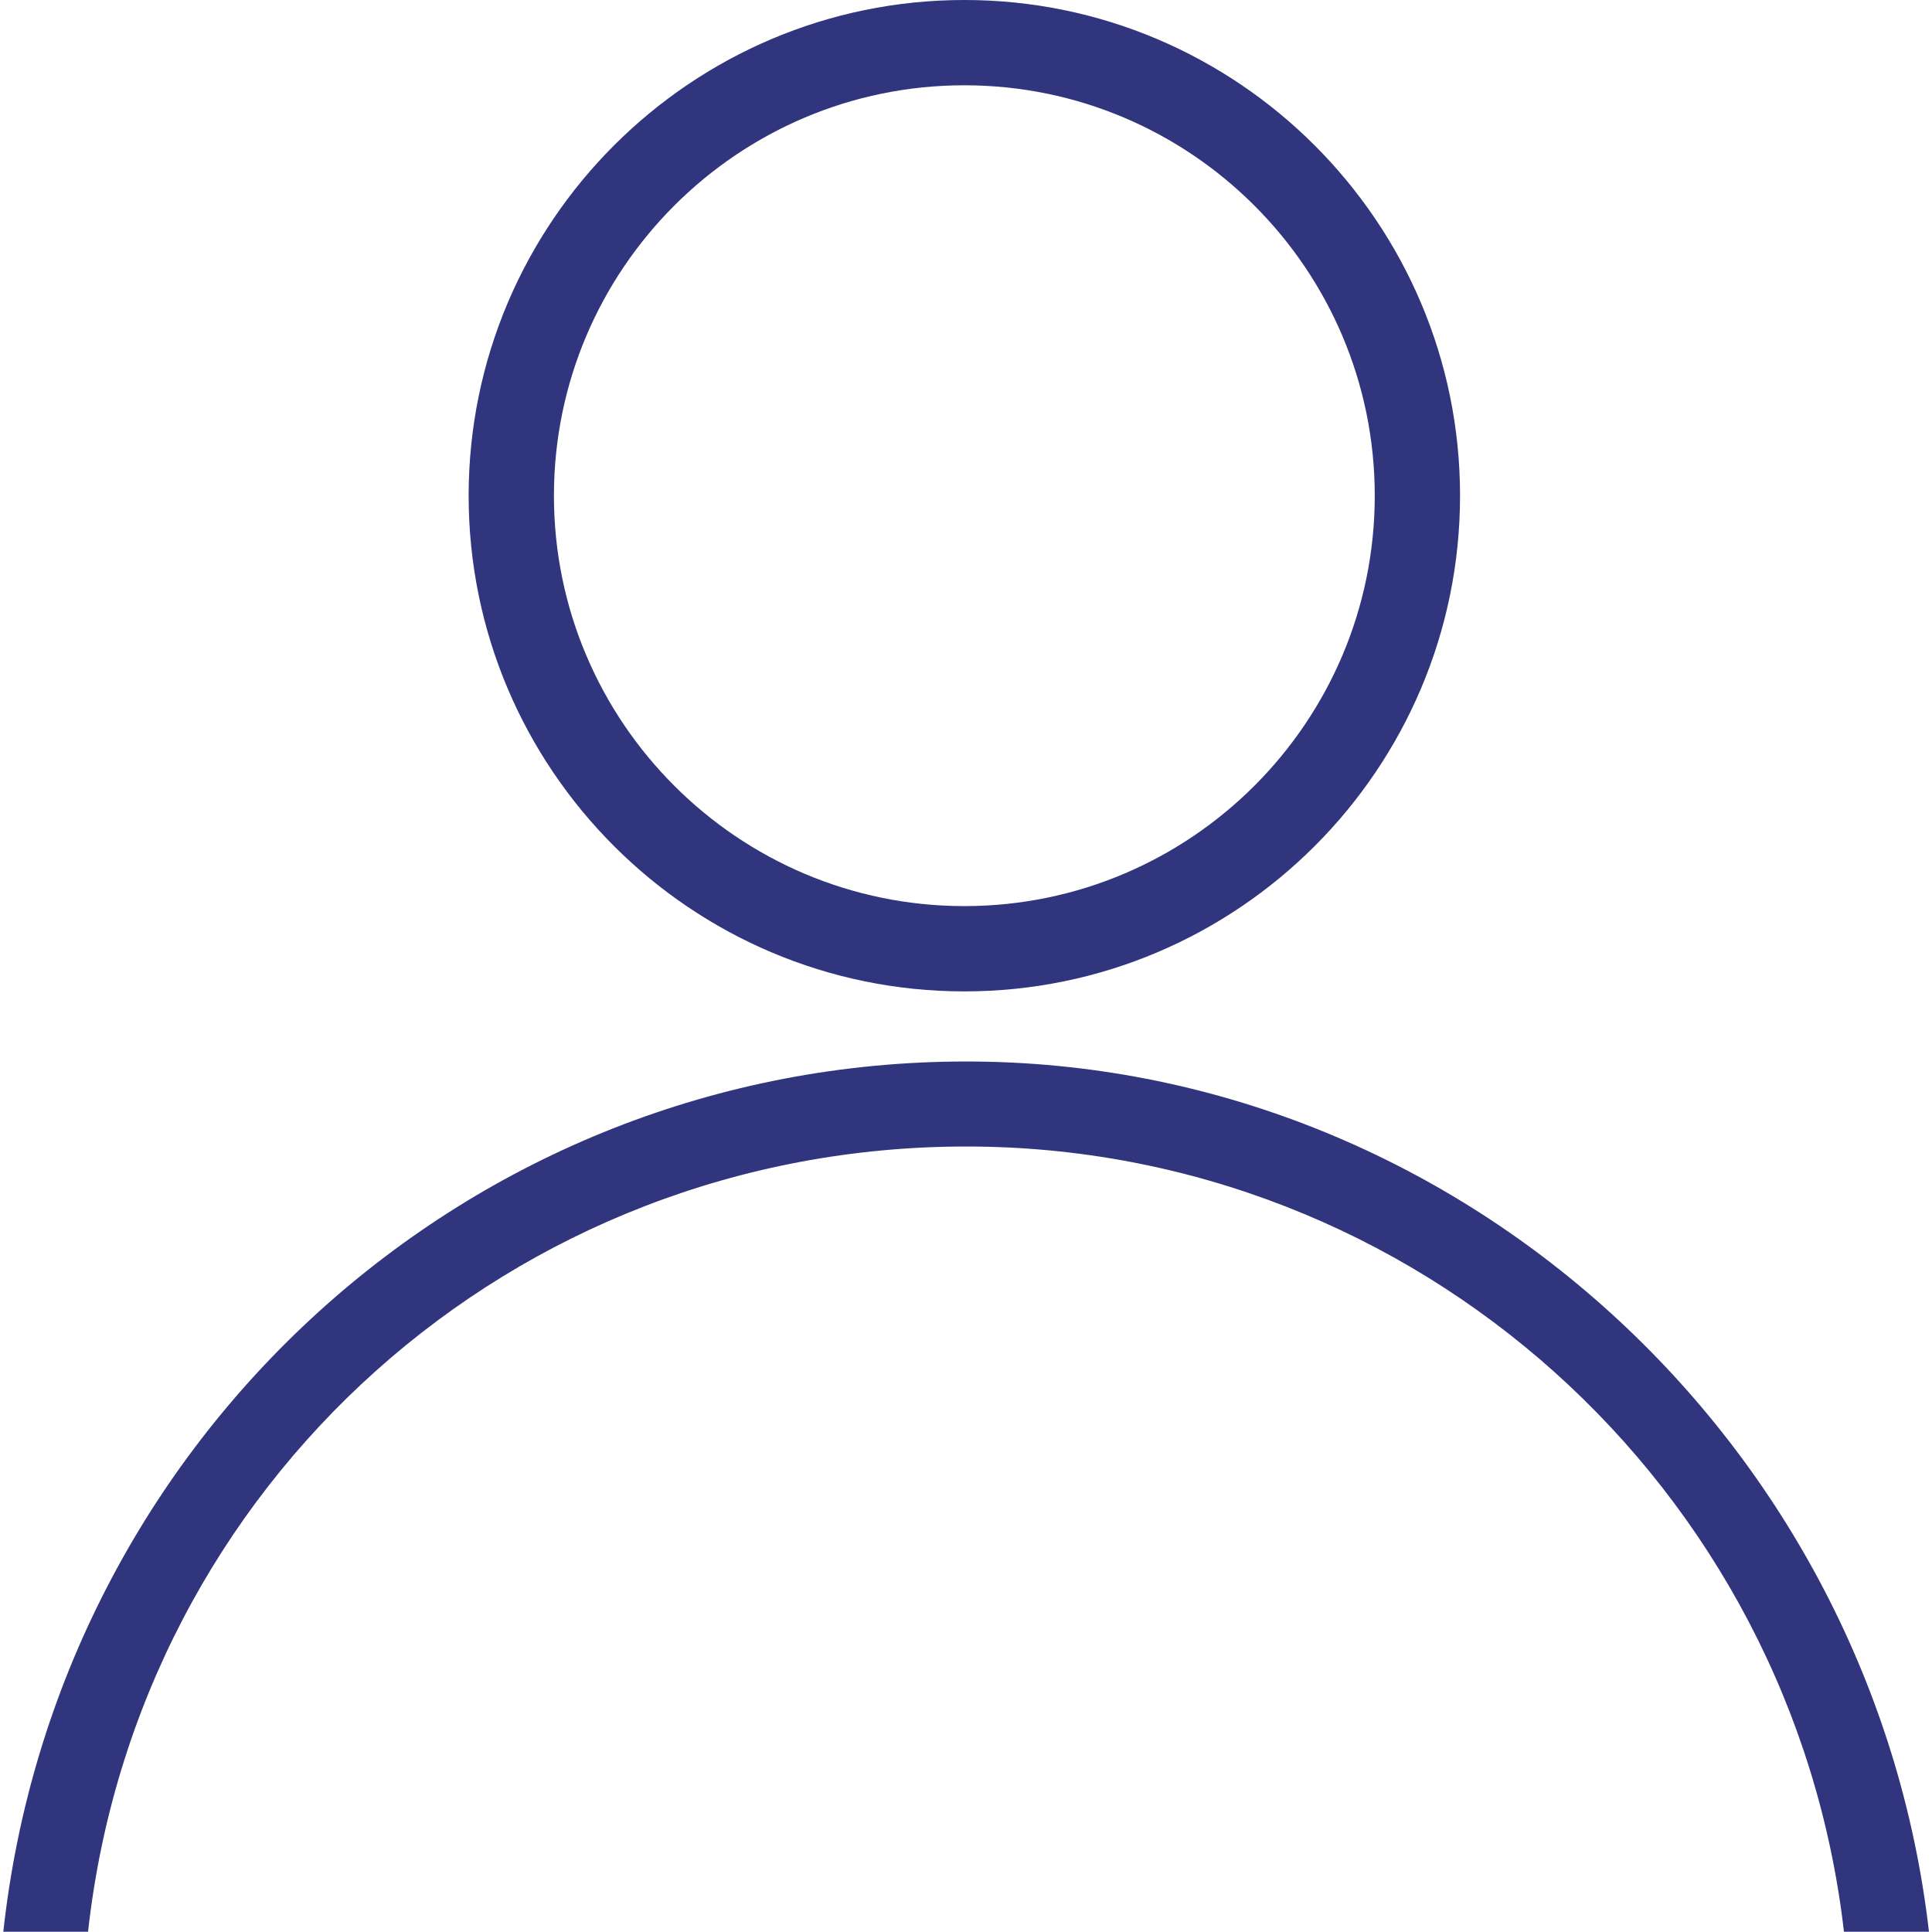
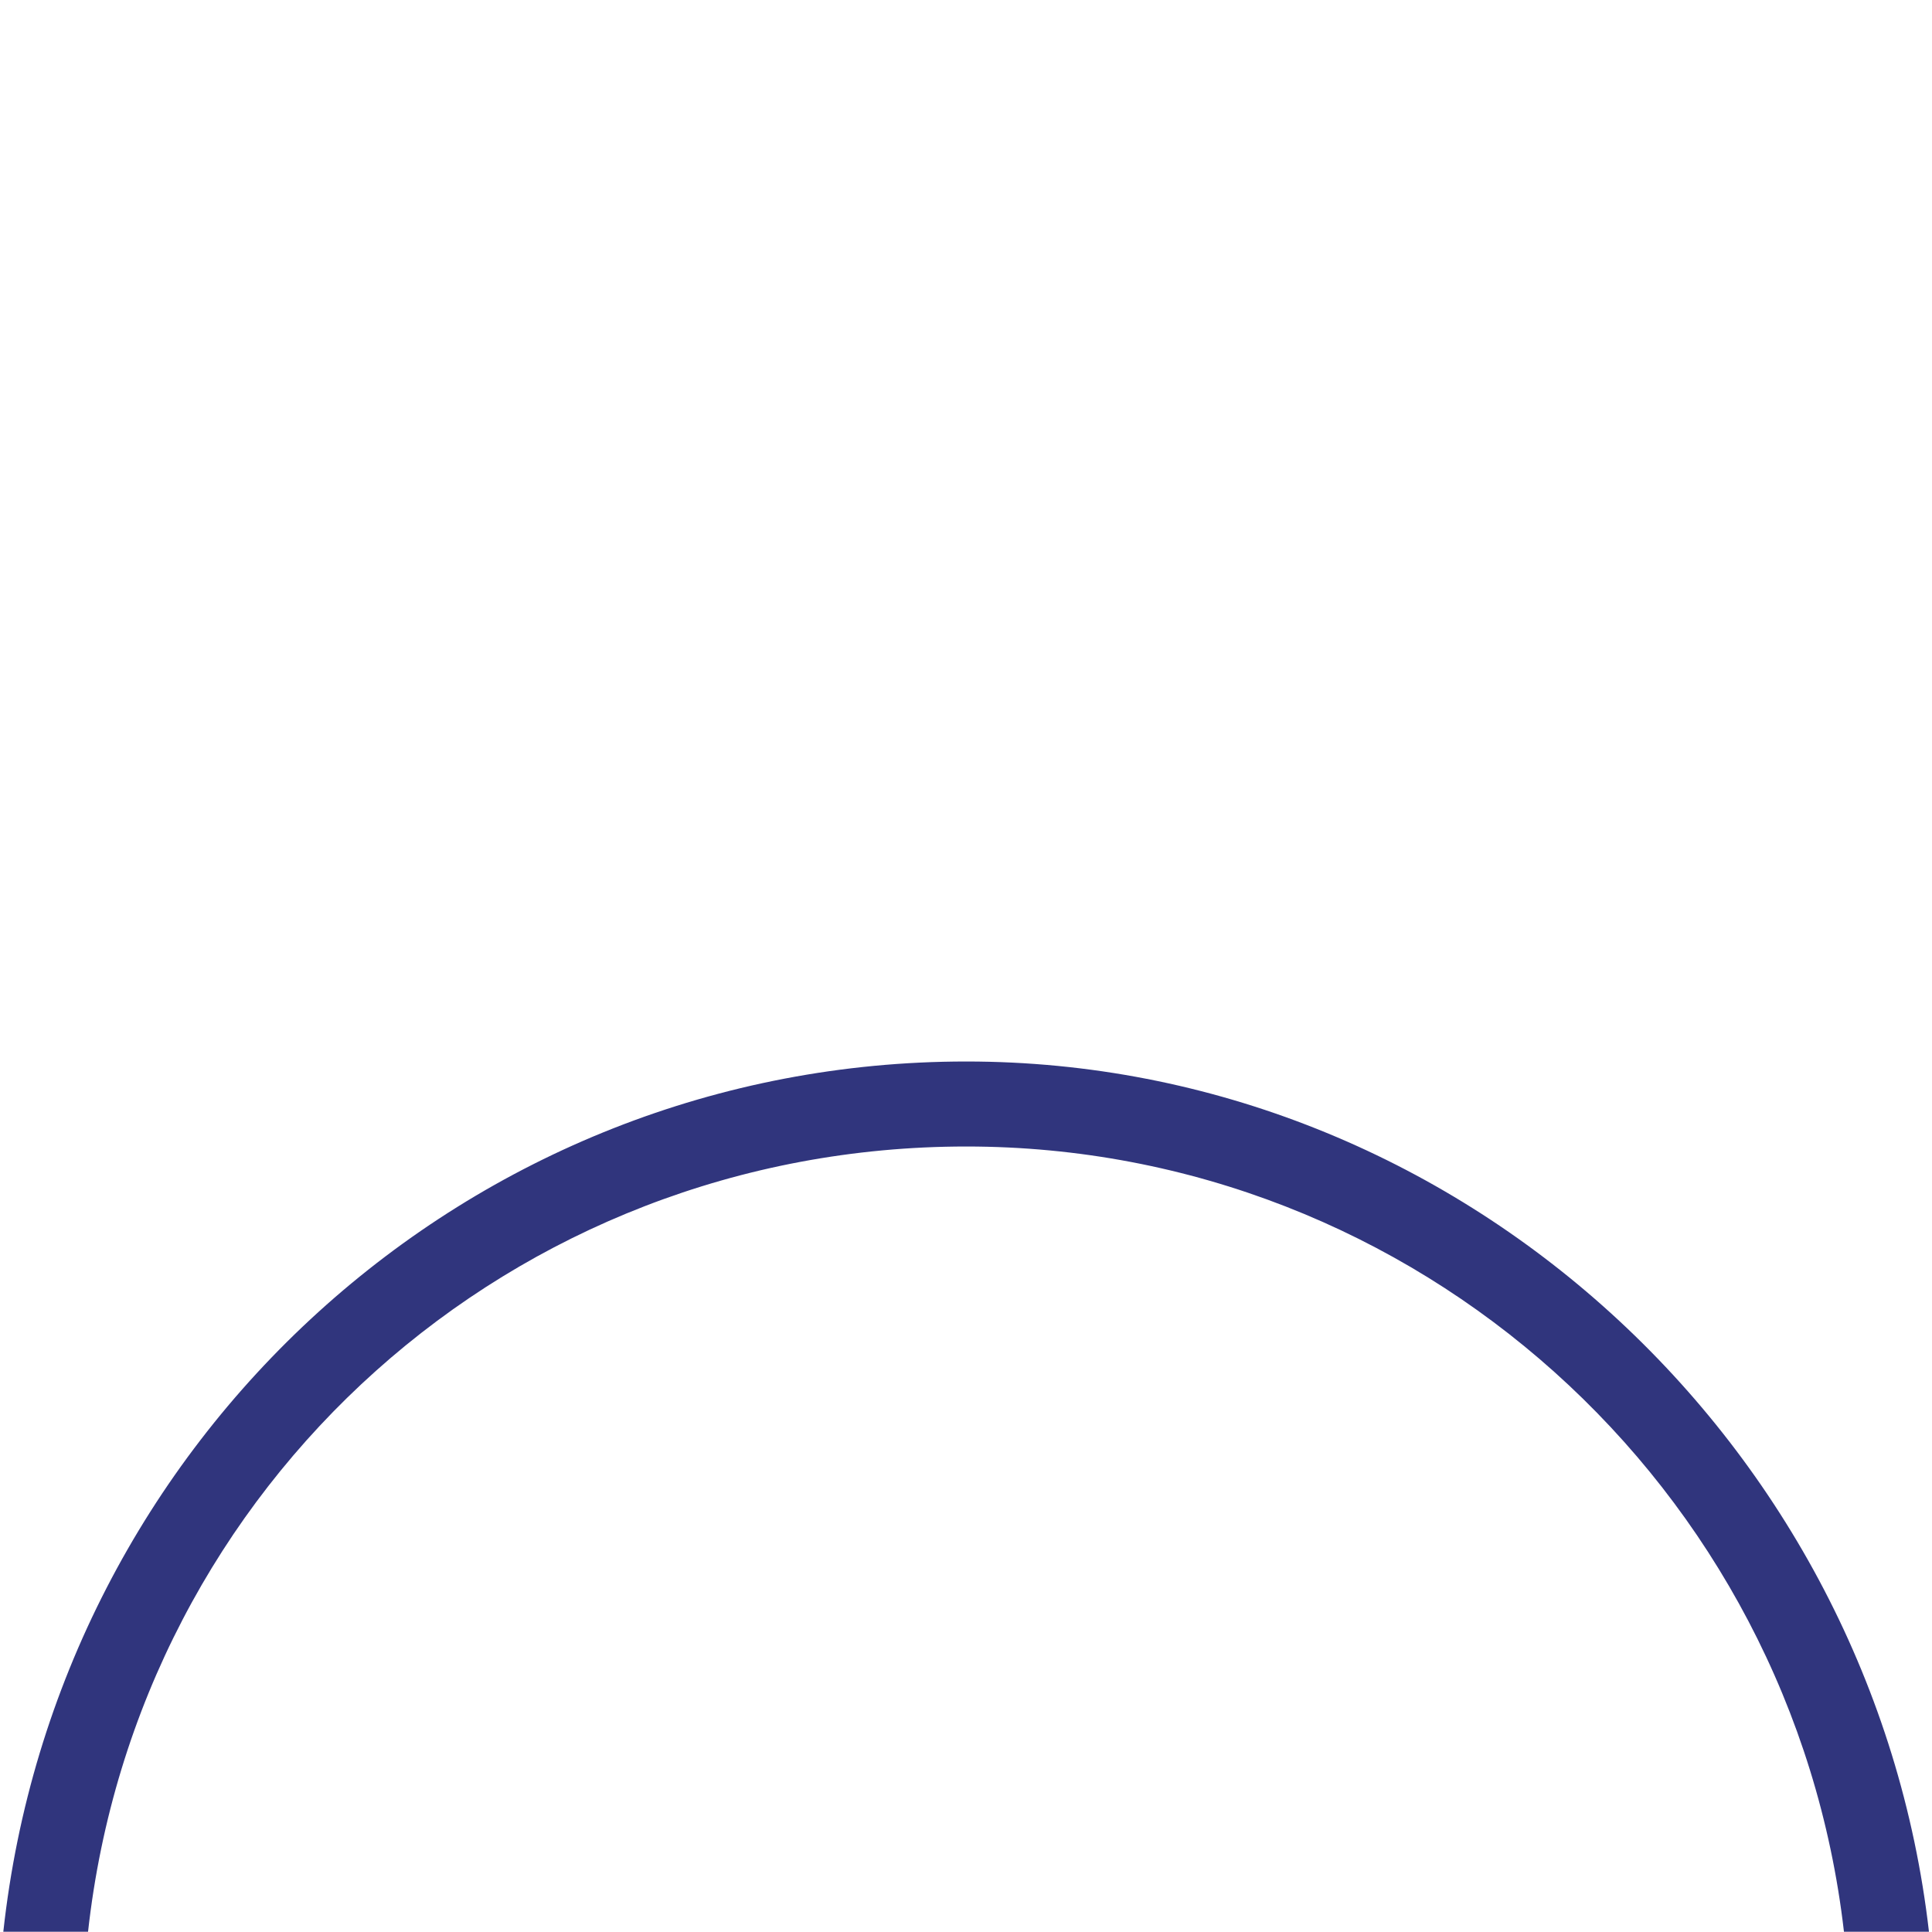
<svg xmlns="http://www.w3.org/2000/svg" version="1.1" id="Calque_1" x="0px" y="0px" viewBox="0 0 700 700" style="enable-background:new 0 0 700 700;" xml:space="preserve">
  <style type="text/css">
	.st0{fill:#30357D;}
</style>
  <g id="repères">
</g>
  <g>
    <g>
-       <path class="st0" d="M349.4,359.2c-99,0-179.6-80.5-179.6-179.6c0-99,80.6-179.6,179.6-179.6S529,80.6,529,179.6    C529,278.6,448.5,359.2,349.4,359.2z M349.4,30.9c-82,0-148.7,66.7-148.7,148.7s66.7,148.7,148.7,148.7    c82,0,148.7-66.7,148.7-148.7S431.4,30.9,349.4,30.9z" />
-     </g>
+       </g>
    <path class="st0" d="M350.1,384.6c-180.2,0-329.4,136.9-348.9,315.3h30.7c18-162.5,154-284.5,318.2-284.5   c162.8,0,299.4,123,318,284.5h30.8C678.5,522.9,528.5,384.6,350.1,384.6z" />
  </g>
</svg>